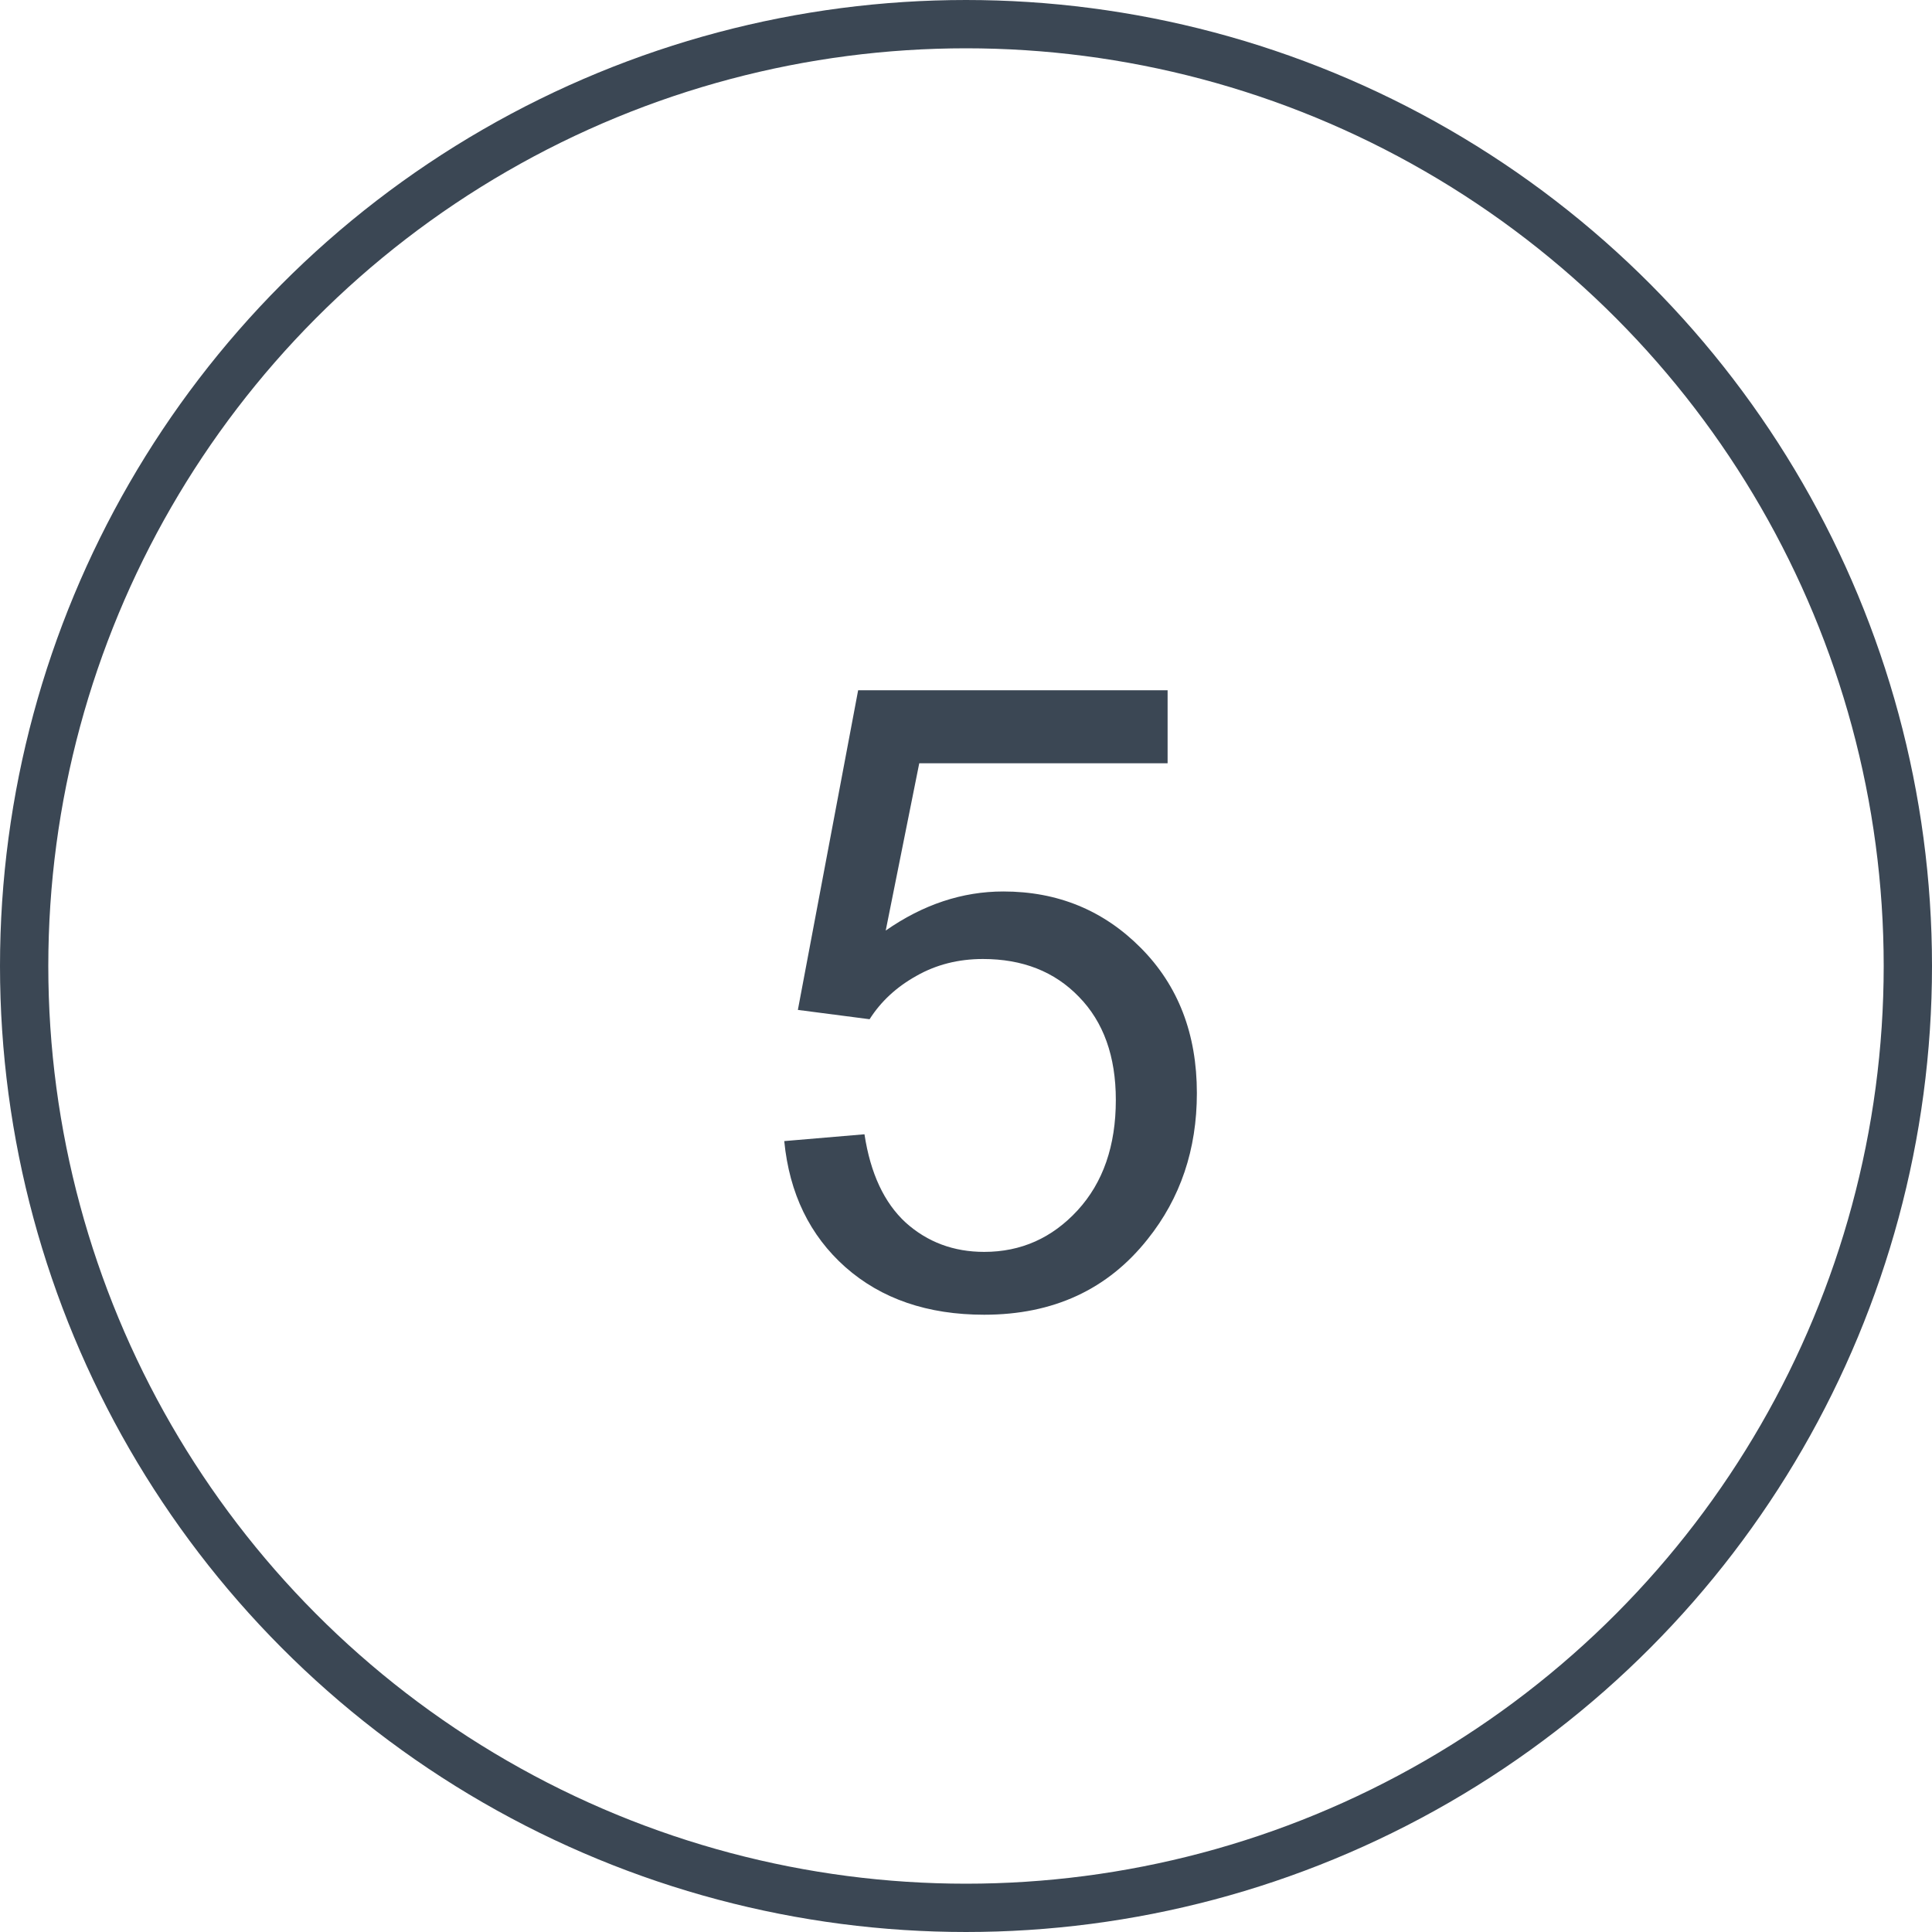
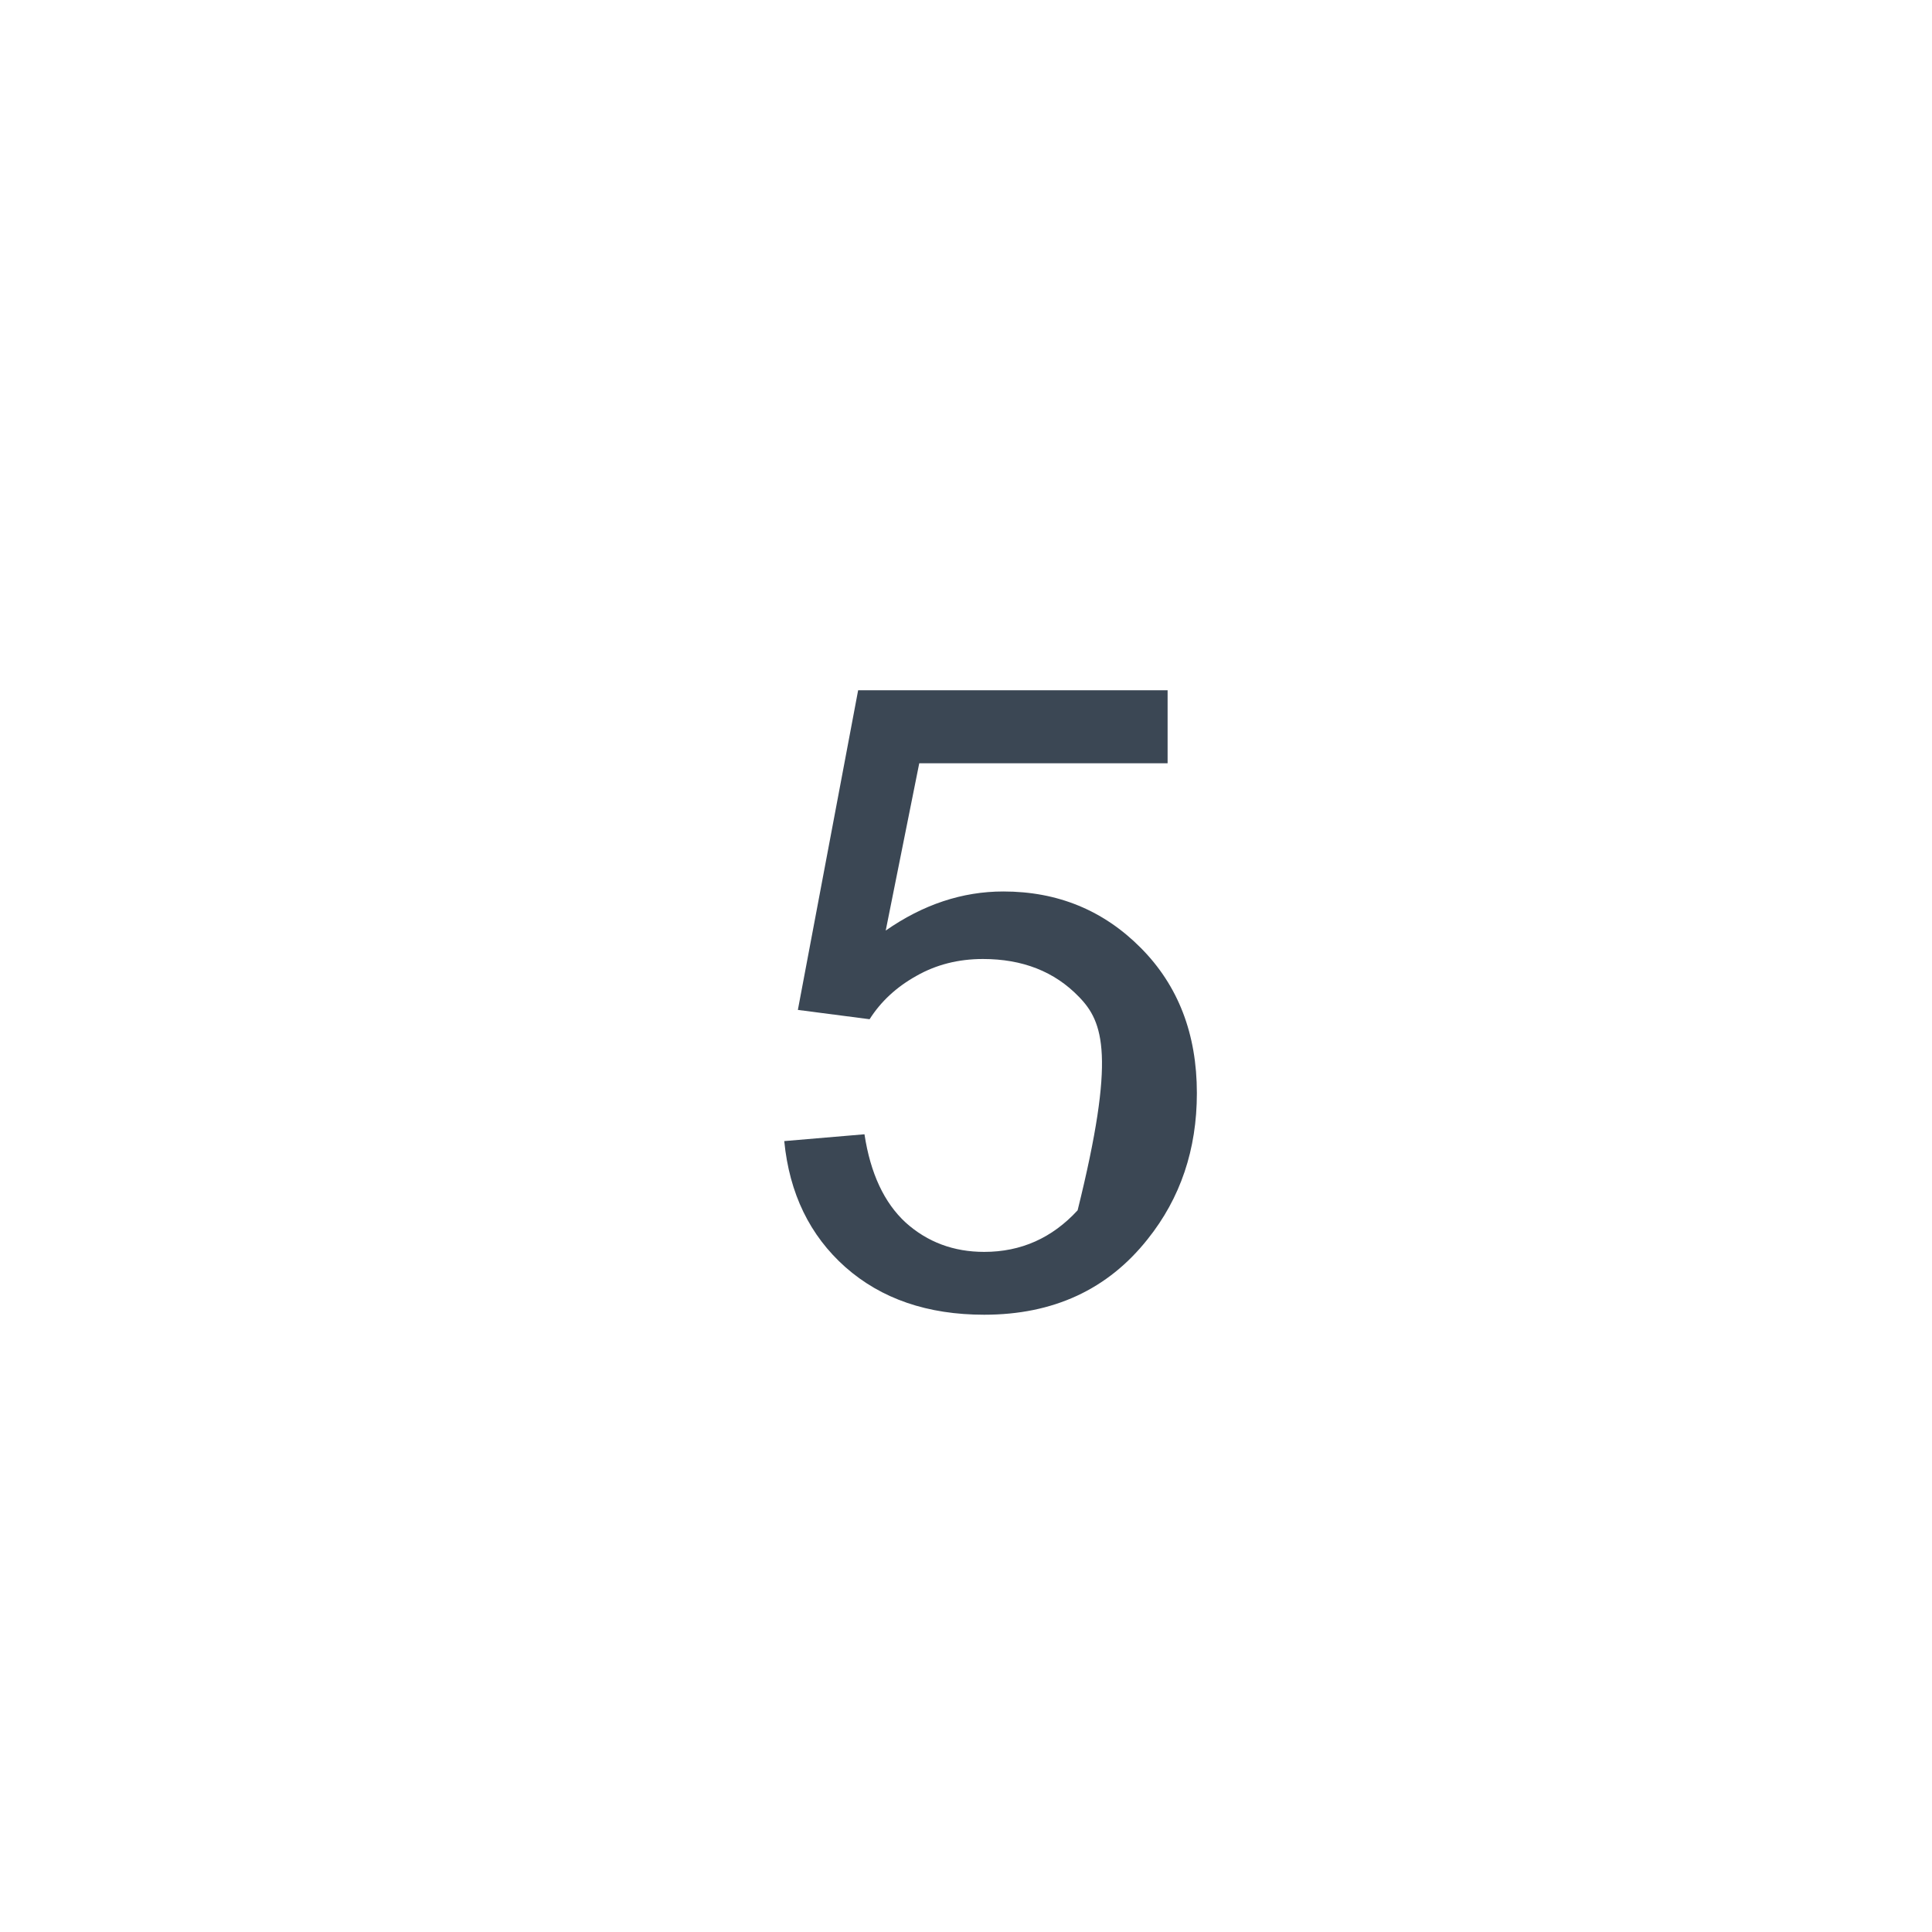
<svg xmlns="http://www.w3.org/2000/svg" width="40" height="40" viewBox="0 0 40 40" fill="none">
-   <circle cx="20" cy="20" r="19.5" stroke="#3B4754" />
-   <path d="M16.237 23.625L17.898 23.484C18.021 24.293 18.306 24.902 18.751 25.312C19.202 25.717 19.744 25.919 20.377 25.919C21.139 25.919 21.783 25.632 22.311 25.058C22.838 24.483 23.102 23.722 23.102 22.773C23.102 21.87 22.847 21.158 22.337 20.637C21.833 20.115 21.171 19.855 20.351 19.855C19.841 19.855 19.381 19.972 18.971 20.206C18.561 20.435 18.238 20.733 18.004 21.102L16.519 20.909L17.767 14.291H24.174V15.803H19.032L18.338 19.266C19.111 18.727 19.923 18.457 20.773 18.457C21.898 18.457 22.847 18.847 23.62 19.626C24.394 20.405 24.78 21.407 24.78 22.632C24.78 23.798 24.44 24.806 23.761 25.655C22.935 26.698 21.807 27.22 20.377 27.22C19.205 27.22 18.247 26.892 17.503 26.235C16.765 25.579 16.343 24.709 16.237 23.625Z" fill="#3B4754" />
+   <path d="M16.237 23.625L17.898 23.484C18.021 24.293 18.306 24.902 18.751 25.312C19.202 25.717 19.744 25.919 20.377 25.919C21.139 25.919 21.783 25.632 22.311 25.058C23.102 21.87 22.847 21.158 22.337 20.637C21.833 20.115 21.171 19.855 20.351 19.855C19.841 19.855 19.381 19.972 18.971 20.206C18.561 20.435 18.238 20.733 18.004 21.102L16.519 20.909L17.767 14.291H24.174V15.803H19.032L18.338 19.266C19.111 18.727 19.923 18.457 20.773 18.457C21.898 18.457 22.847 18.847 23.62 19.626C24.394 20.405 24.78 21.407 24.78 22.632C24.78 23.798 24.44 24.806 23.761 25.655C22.935 26.698 21.807 27.22 20.377 27.22C19.205 27.22 18.247 26.892 17.503 26.235C16.765 25.579 16.343 24.709 16.237 23.625Z" fill="#3B4754" />
</svg>